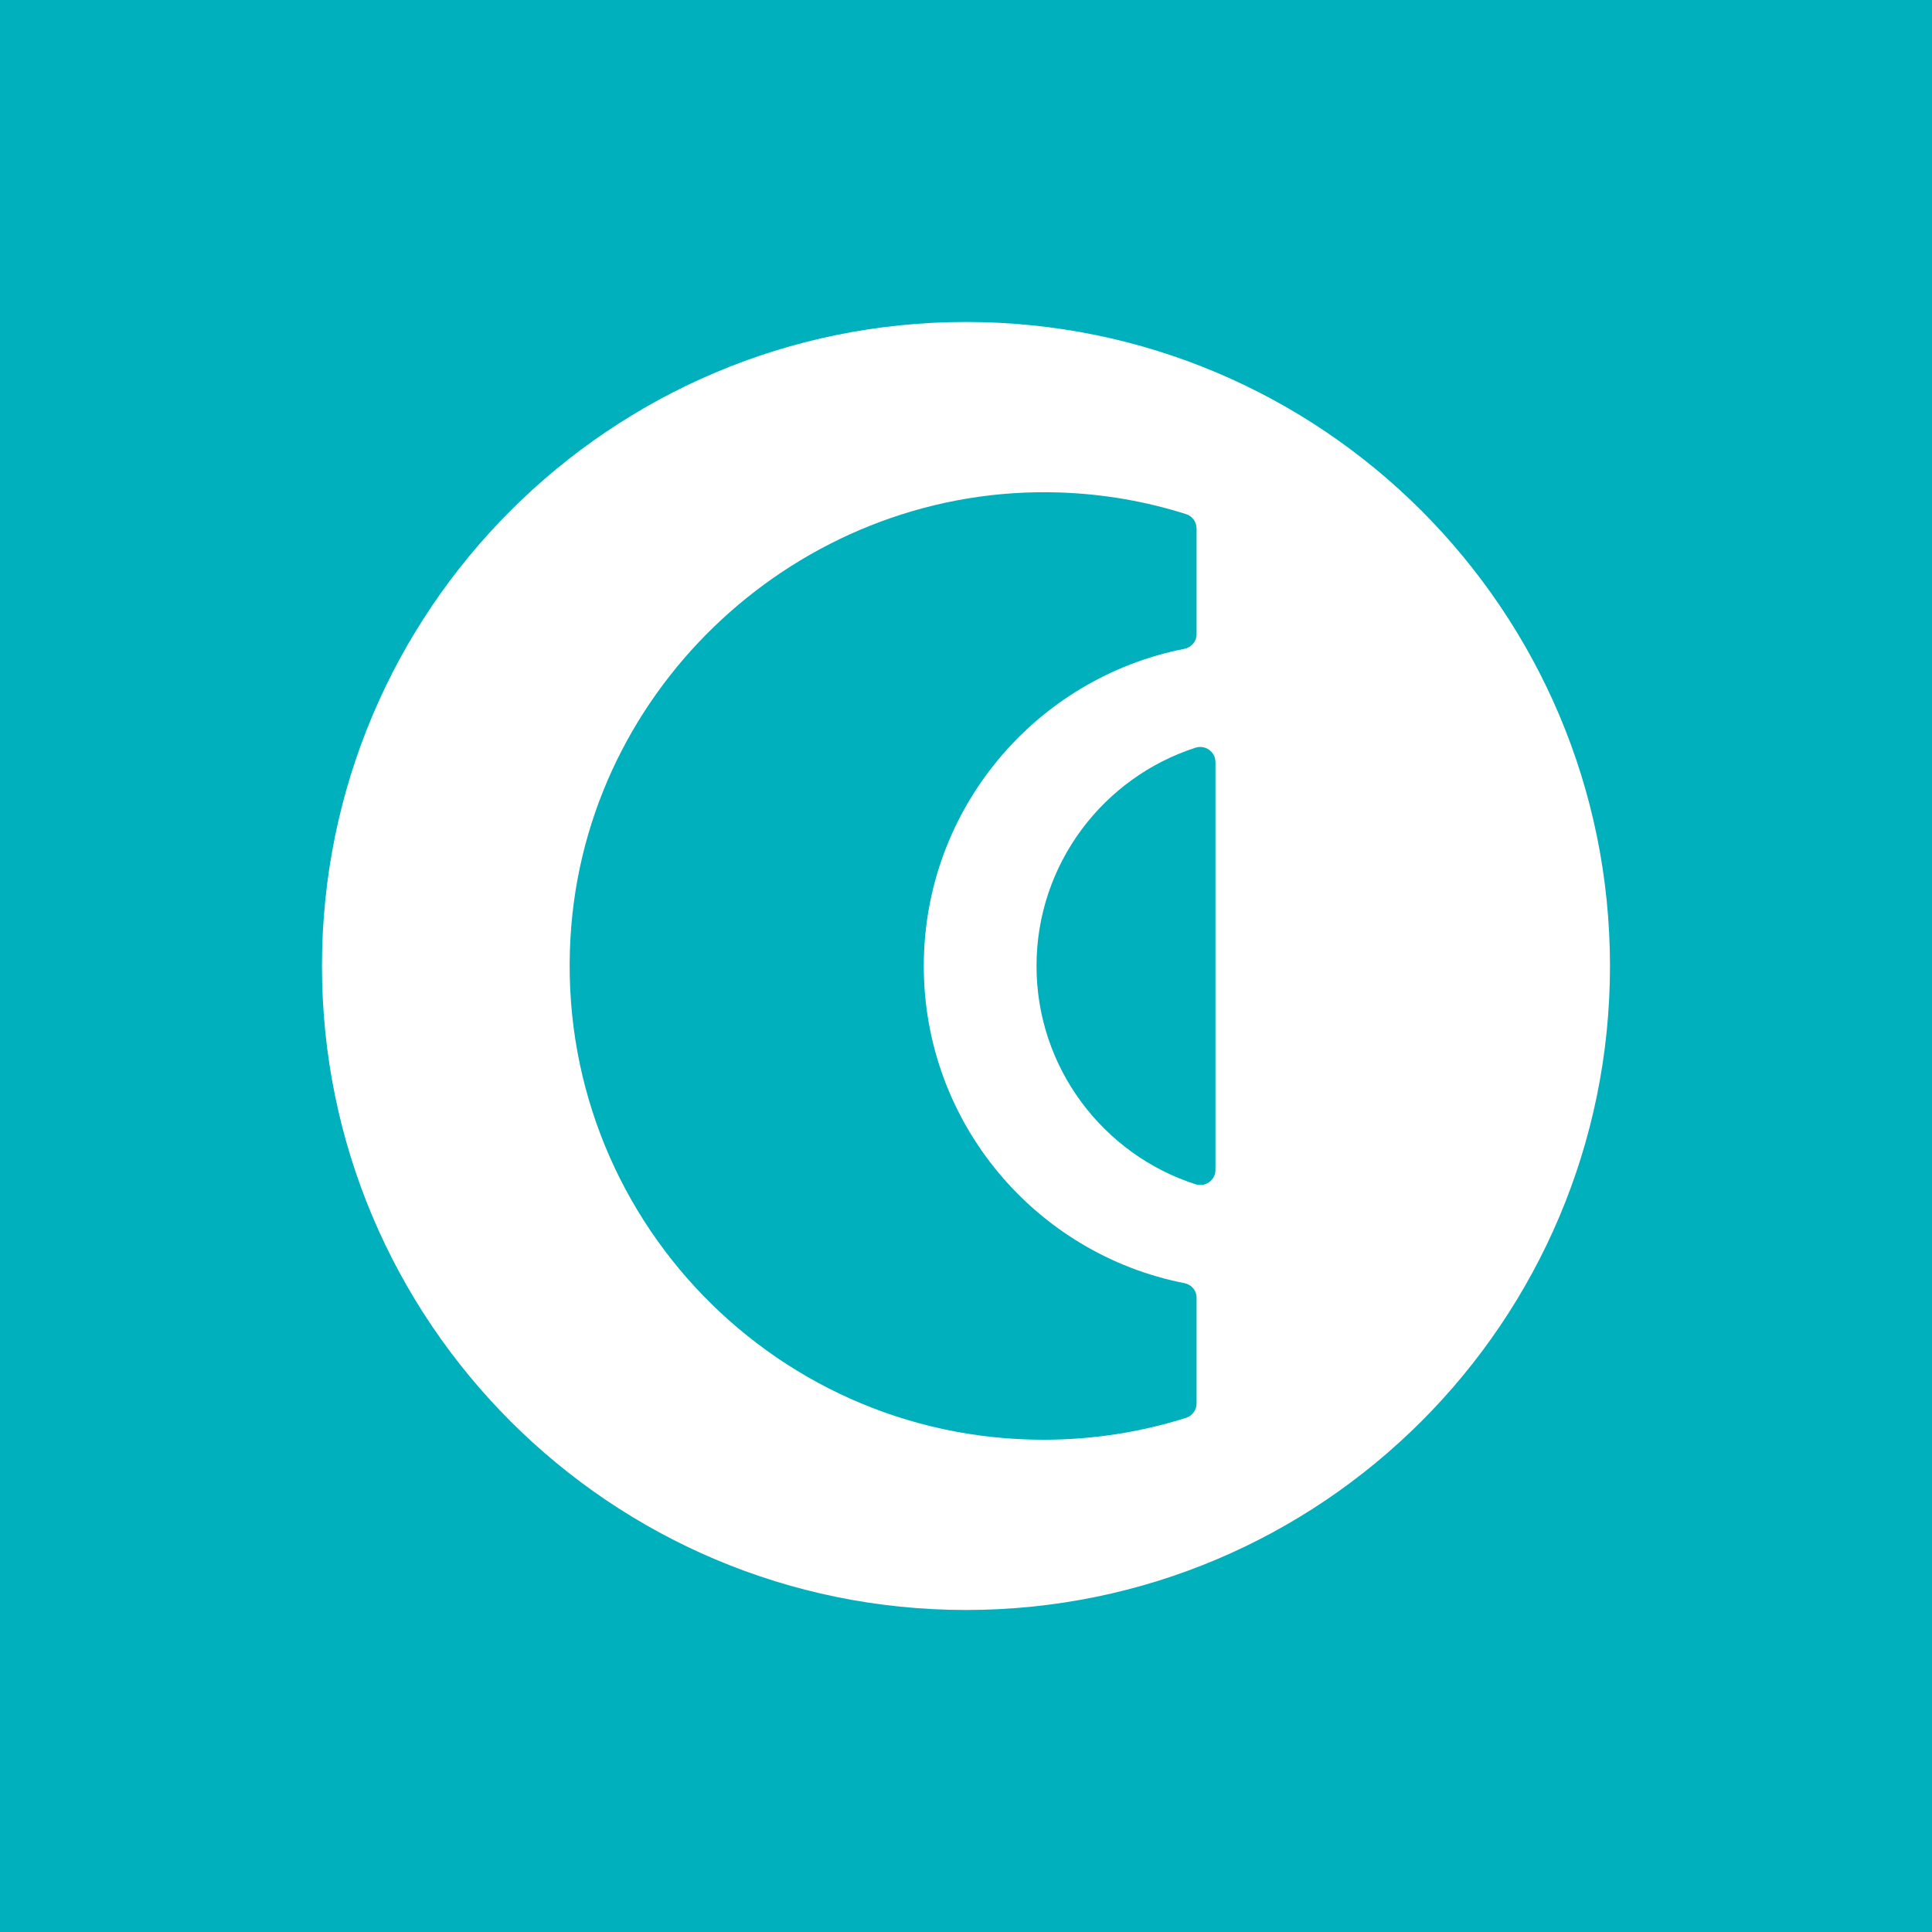
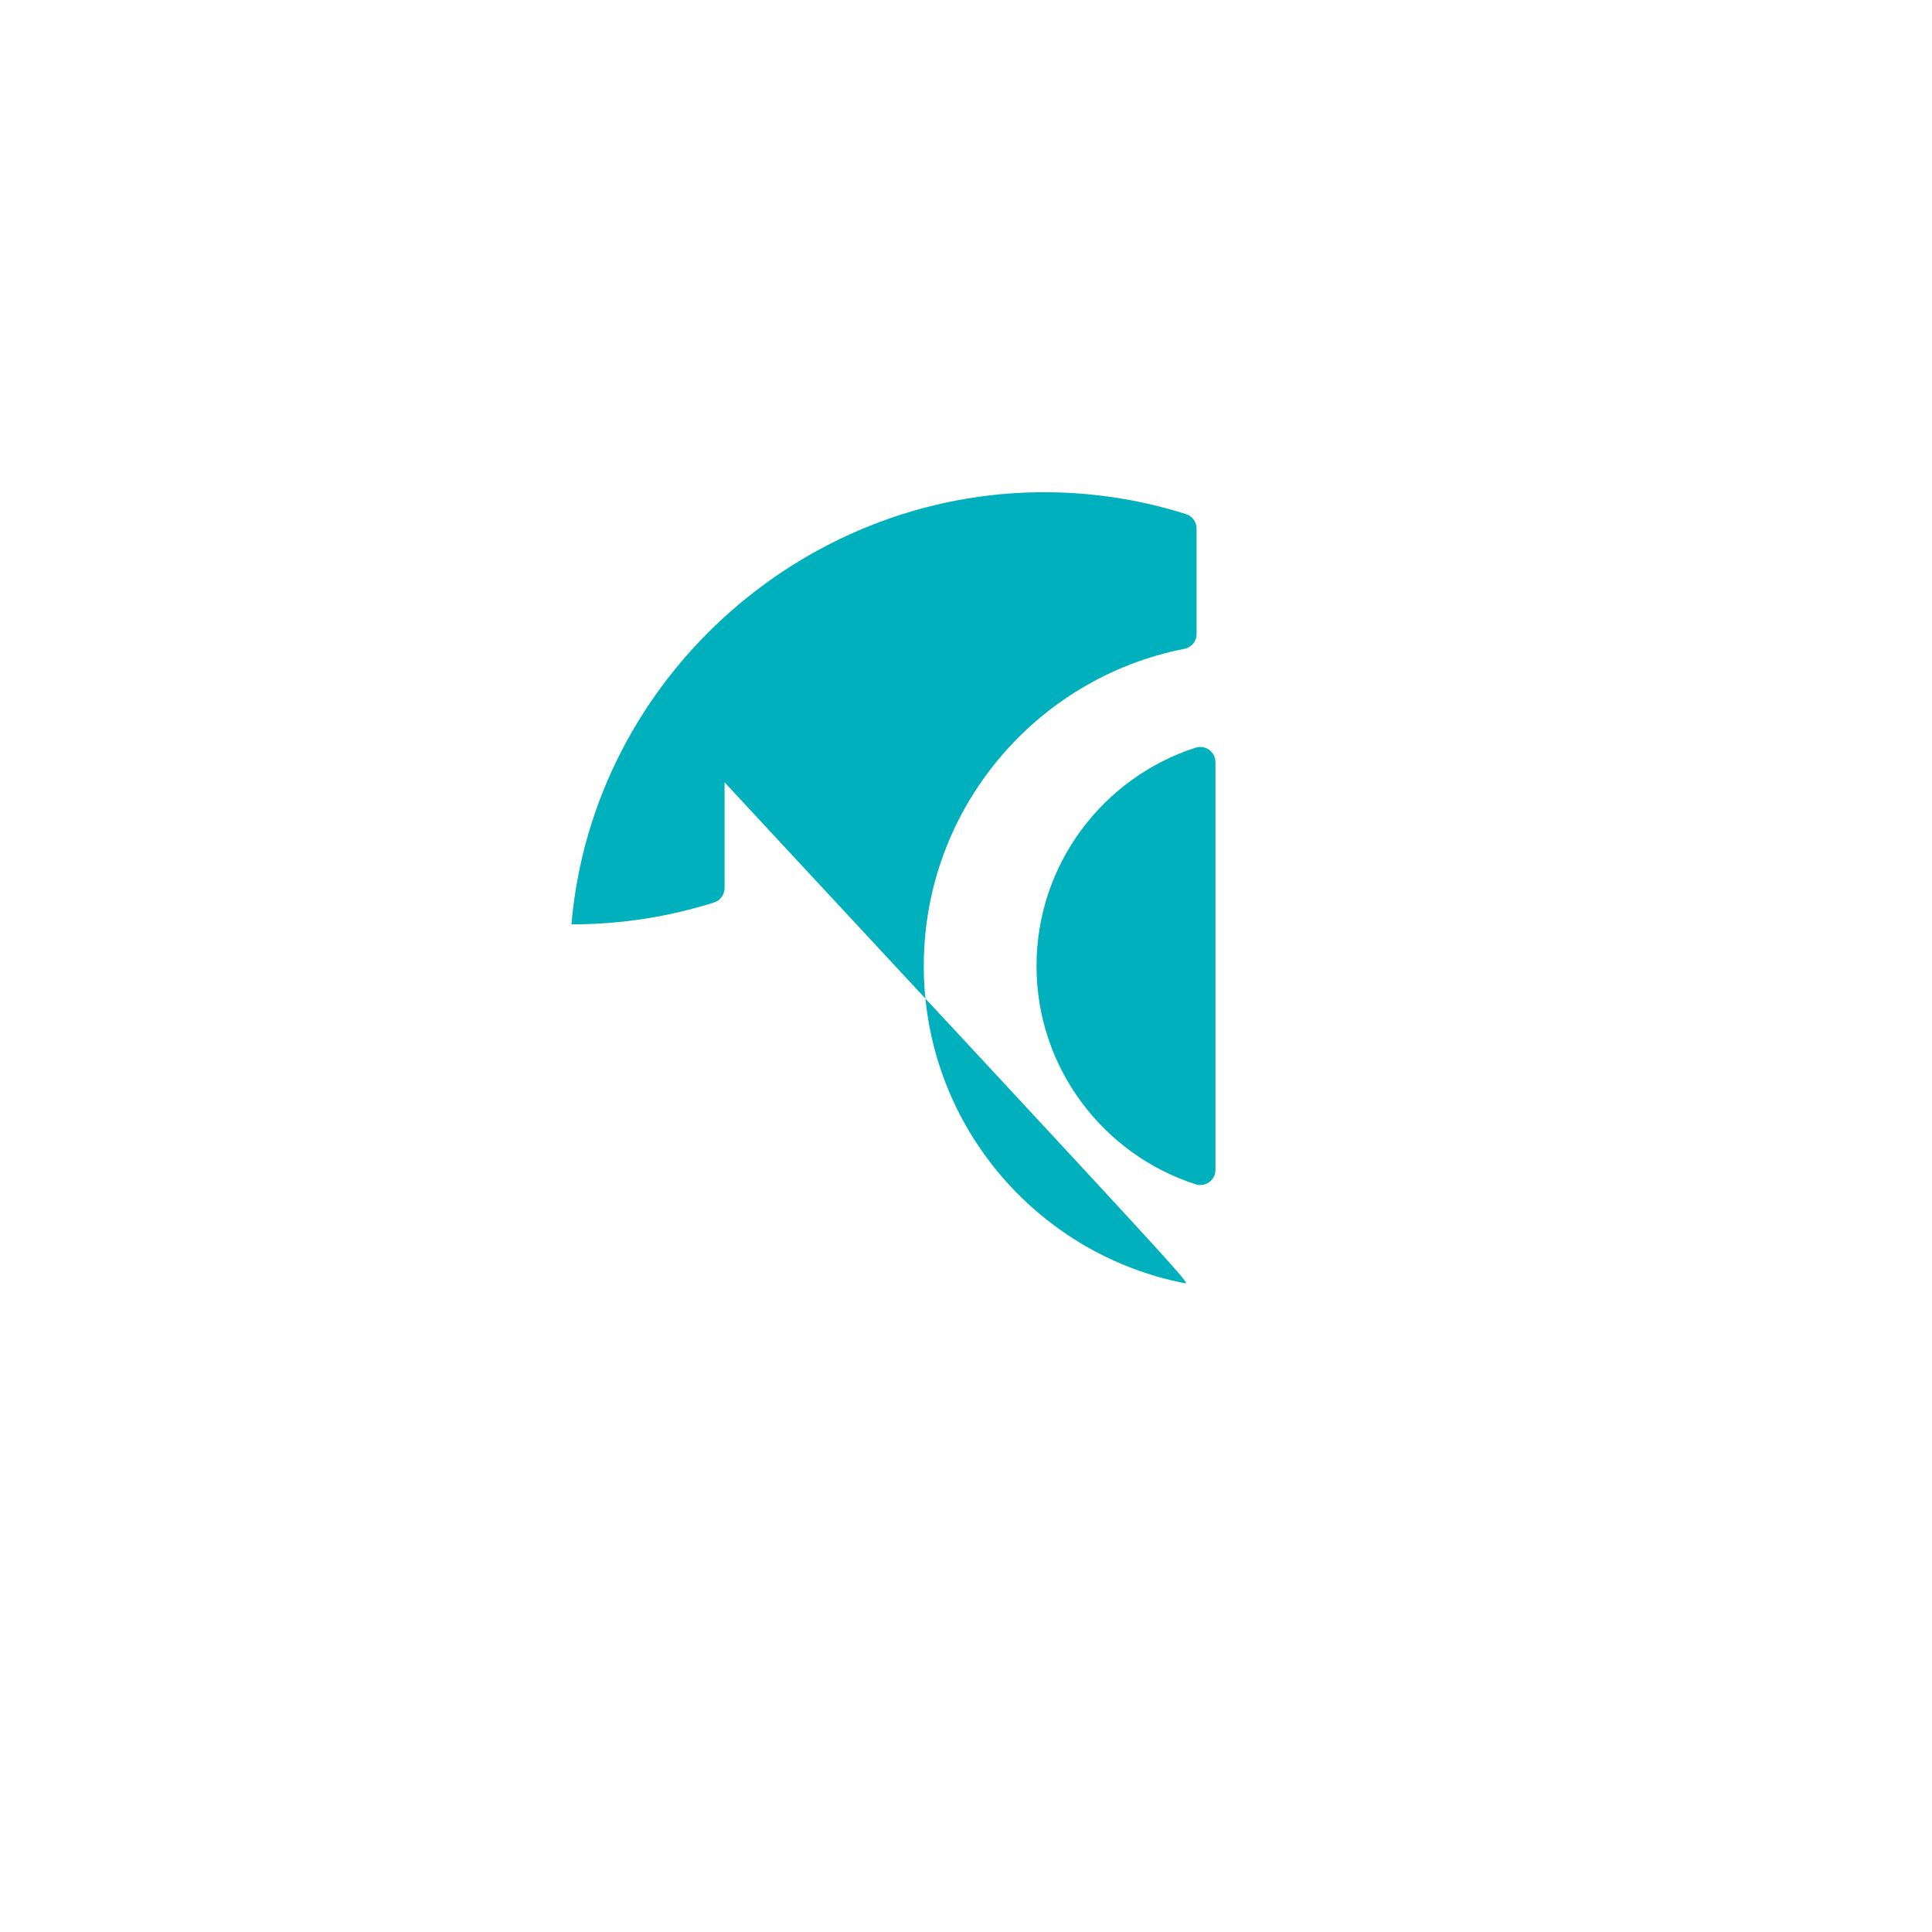
<svg xmlns="http://www.w3.org/2000/svg" version="1.1" id="Layer_1" x="0px" y="0px" width="40px" height="40px" viewBox="0 0 40 40" style="enable-background:new 0 0 40 40;" xml:space="preserve">
  <g id="Layer_1_00000108300163772333041540000001550249520711003556_">
</g>
  <g id="Isolation_Mode">
    <g>
-       <path style="fill:#00B0BD;" d="M0,0v40h40V0H0z" />
      <g>
        <path style="fill:#FFFFFF;" d="M20,6.666c-7.364,0-13.334,5.97-13.334,13.334     c0,7.364,5.97,13.333,13.334,13.333c7.364,0,13.333-5.97,13.333-13.333     C33.333,12.636,27.364,6.666,20,6.666z" />
-         <path style="fill:#00B0BD;" d="M24.52,26.566C21.447,25.963,19.126,23.253,19.126,20     c0-3.253,2.321-5.964,5.393-6.566c0.147-0.029,0.255-0.154,0.255-0.304V10.945     c0-0.136-0.087-0.259-0.216-0.3c-0.834-0.265-1.712-0.419-2.623-0.449     c-5.165-0.17-9.664,3.794-10.104,8.942     c-0.495,5.807,4.073,10.67,9.772,10.67c1.03,0,2.02-0.158,2.955-0.454     c0.129-0.041,0.216-0.164,0.216-0.3v-2.186     C24.775,26.719,24.667,26.594,24.52,26.566z" />
+         <path style="fill:#00B0BD;" d="M24.52,26.566C21.447,25.963,19.126,23.253,19.126,20     c0-3.253,2.321-5.964,5.393-6.566c0.147-0.029,0.255-0.154,0.255-0.304V10.945     c0-0.136-0.087-0.259-0.216-0.3c-0.834-0.265-1.712-0.419-2.623-0.449     c-5.165-0.17-9.664,3.794-10.104,8.942     c1.03,0,2.02-0.158,2.955-0.454     c0.129-0.041,0.216-0.164,0.216-0.3v-2.186     C24.775,26.719,24.667,26.594,24.52,26.566z" />
        <path style="fill:#00B0BD;" d="M24.753,15.48C22.843,16.095,21.46,17.89,21.46,20     c0,2.11,1.384,3.905,3.293,4.519c0.203,0.065,0.412-0.084,0.412-0.298v-8.444     C25.164,15.565,24.955,15.415,24.753,15.48z" />
      </g>
    </g>
  </g>
</svg>